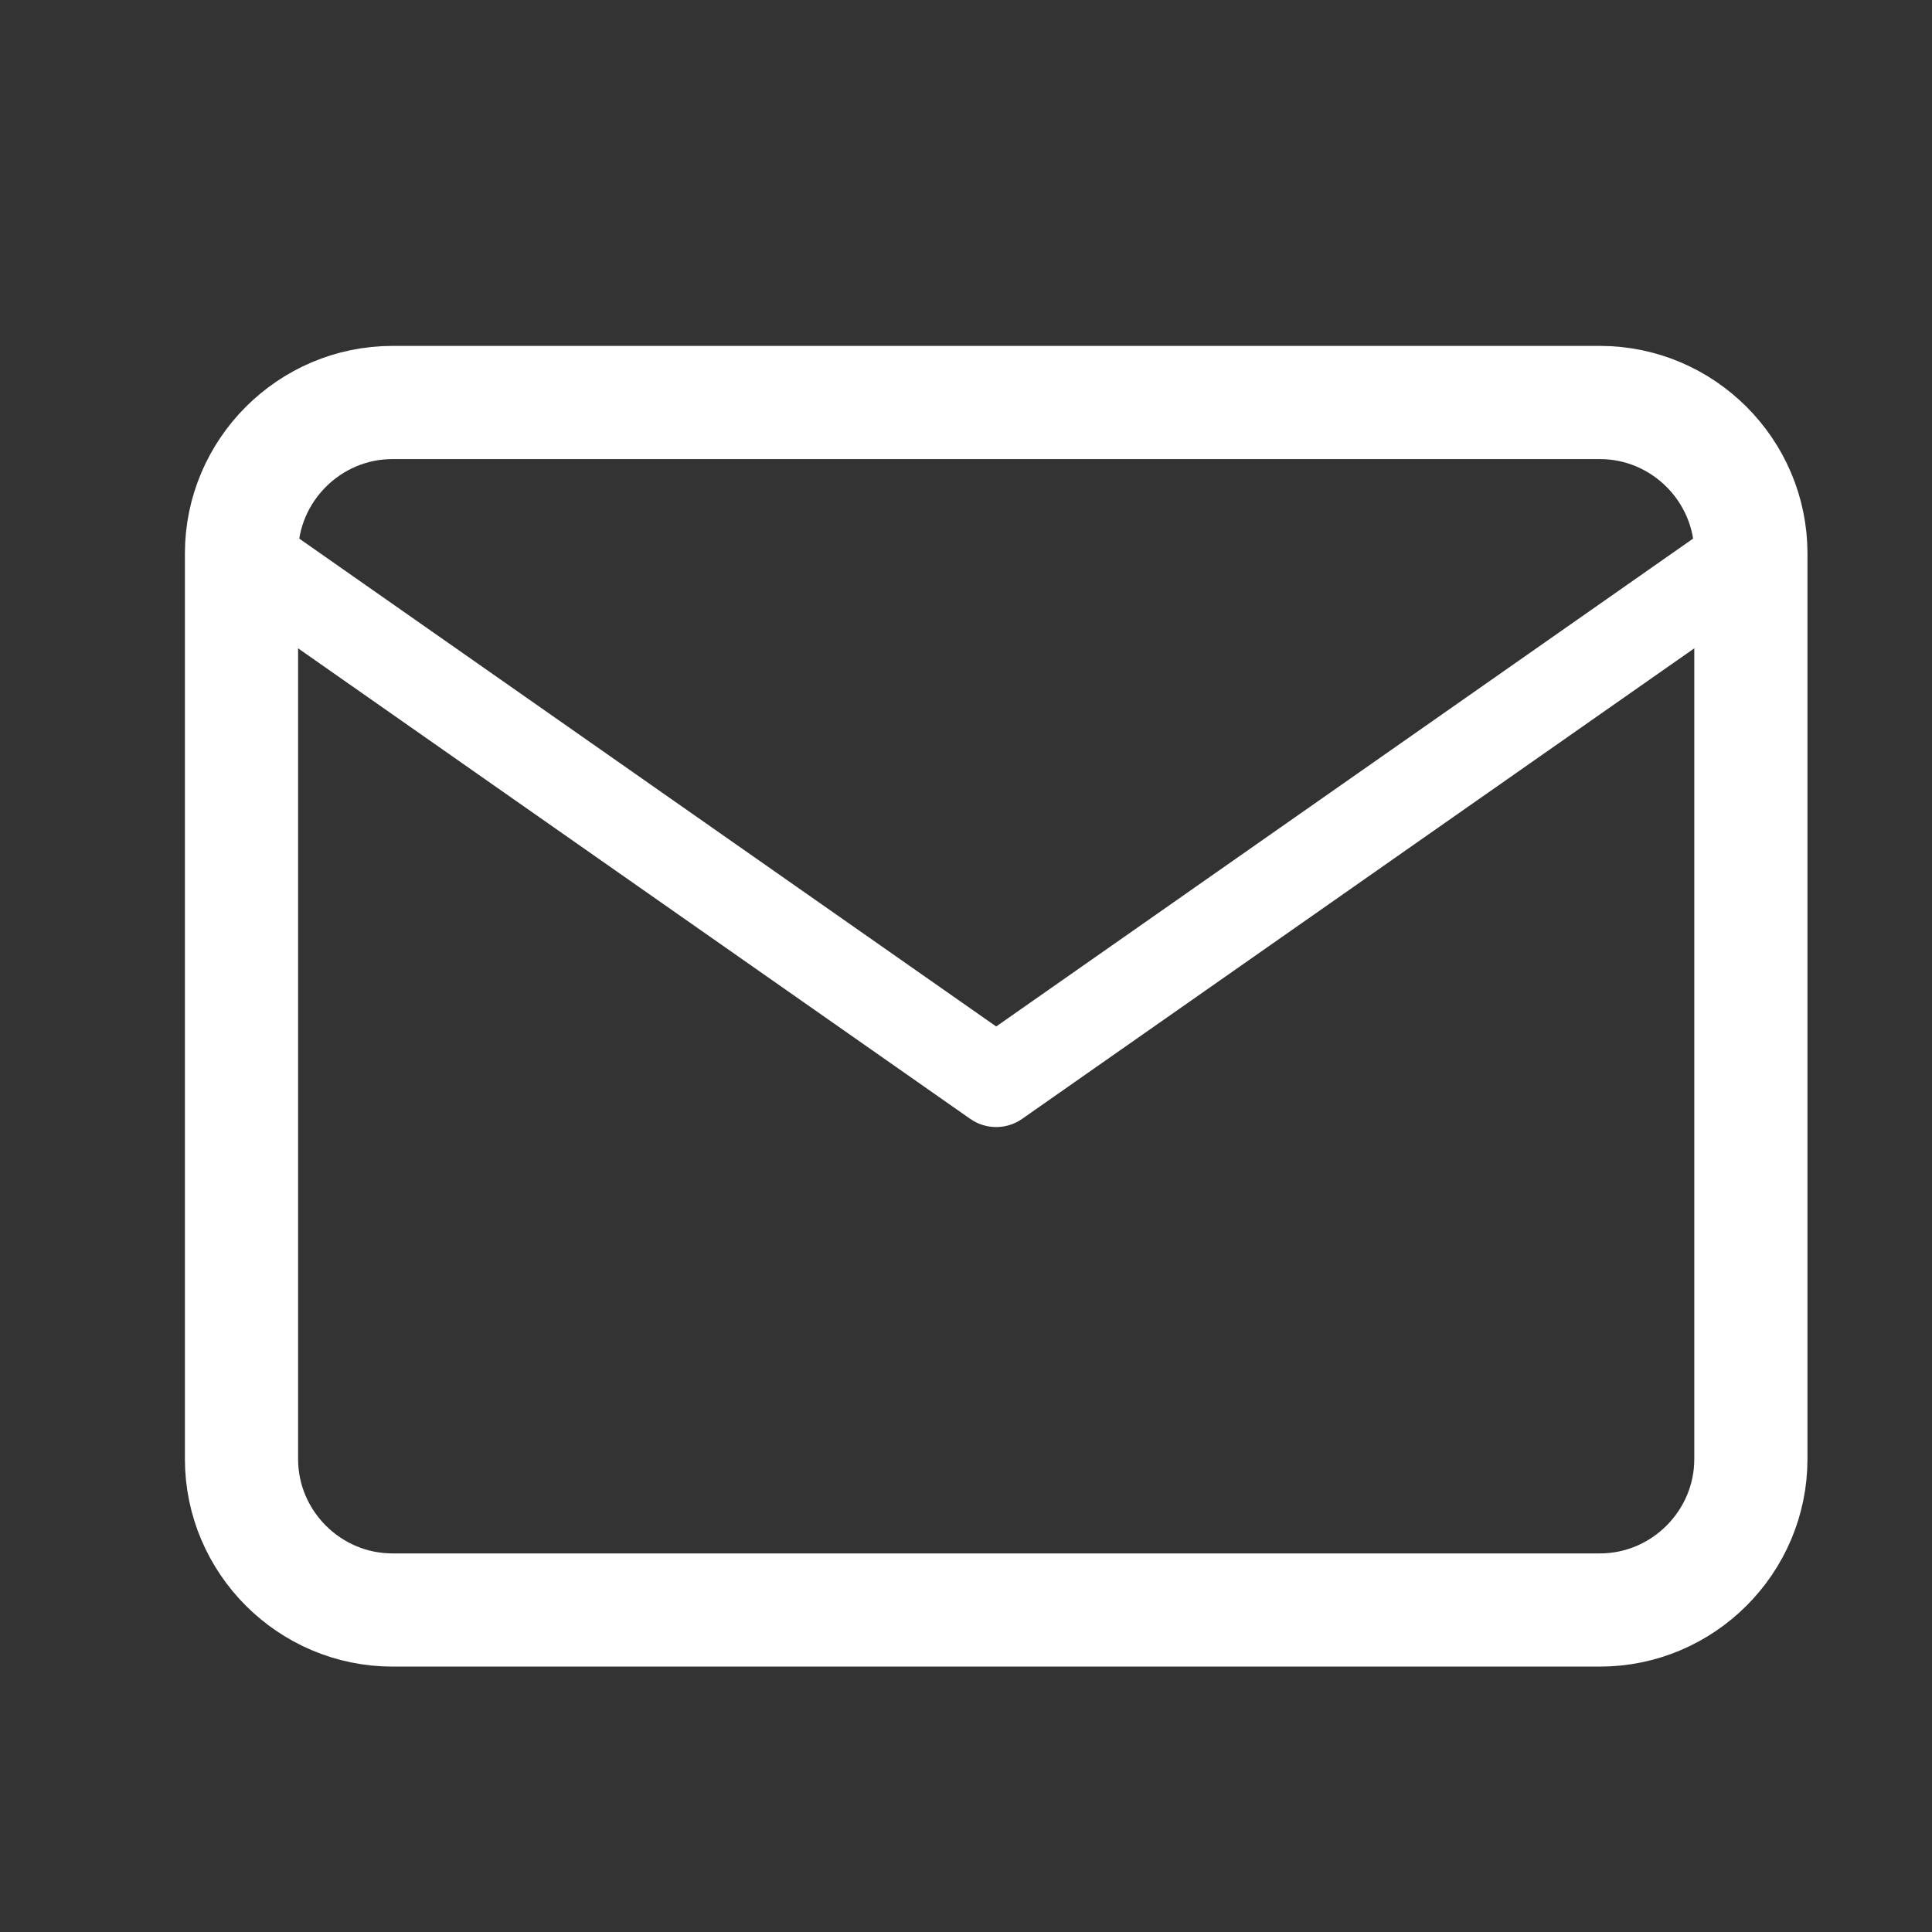
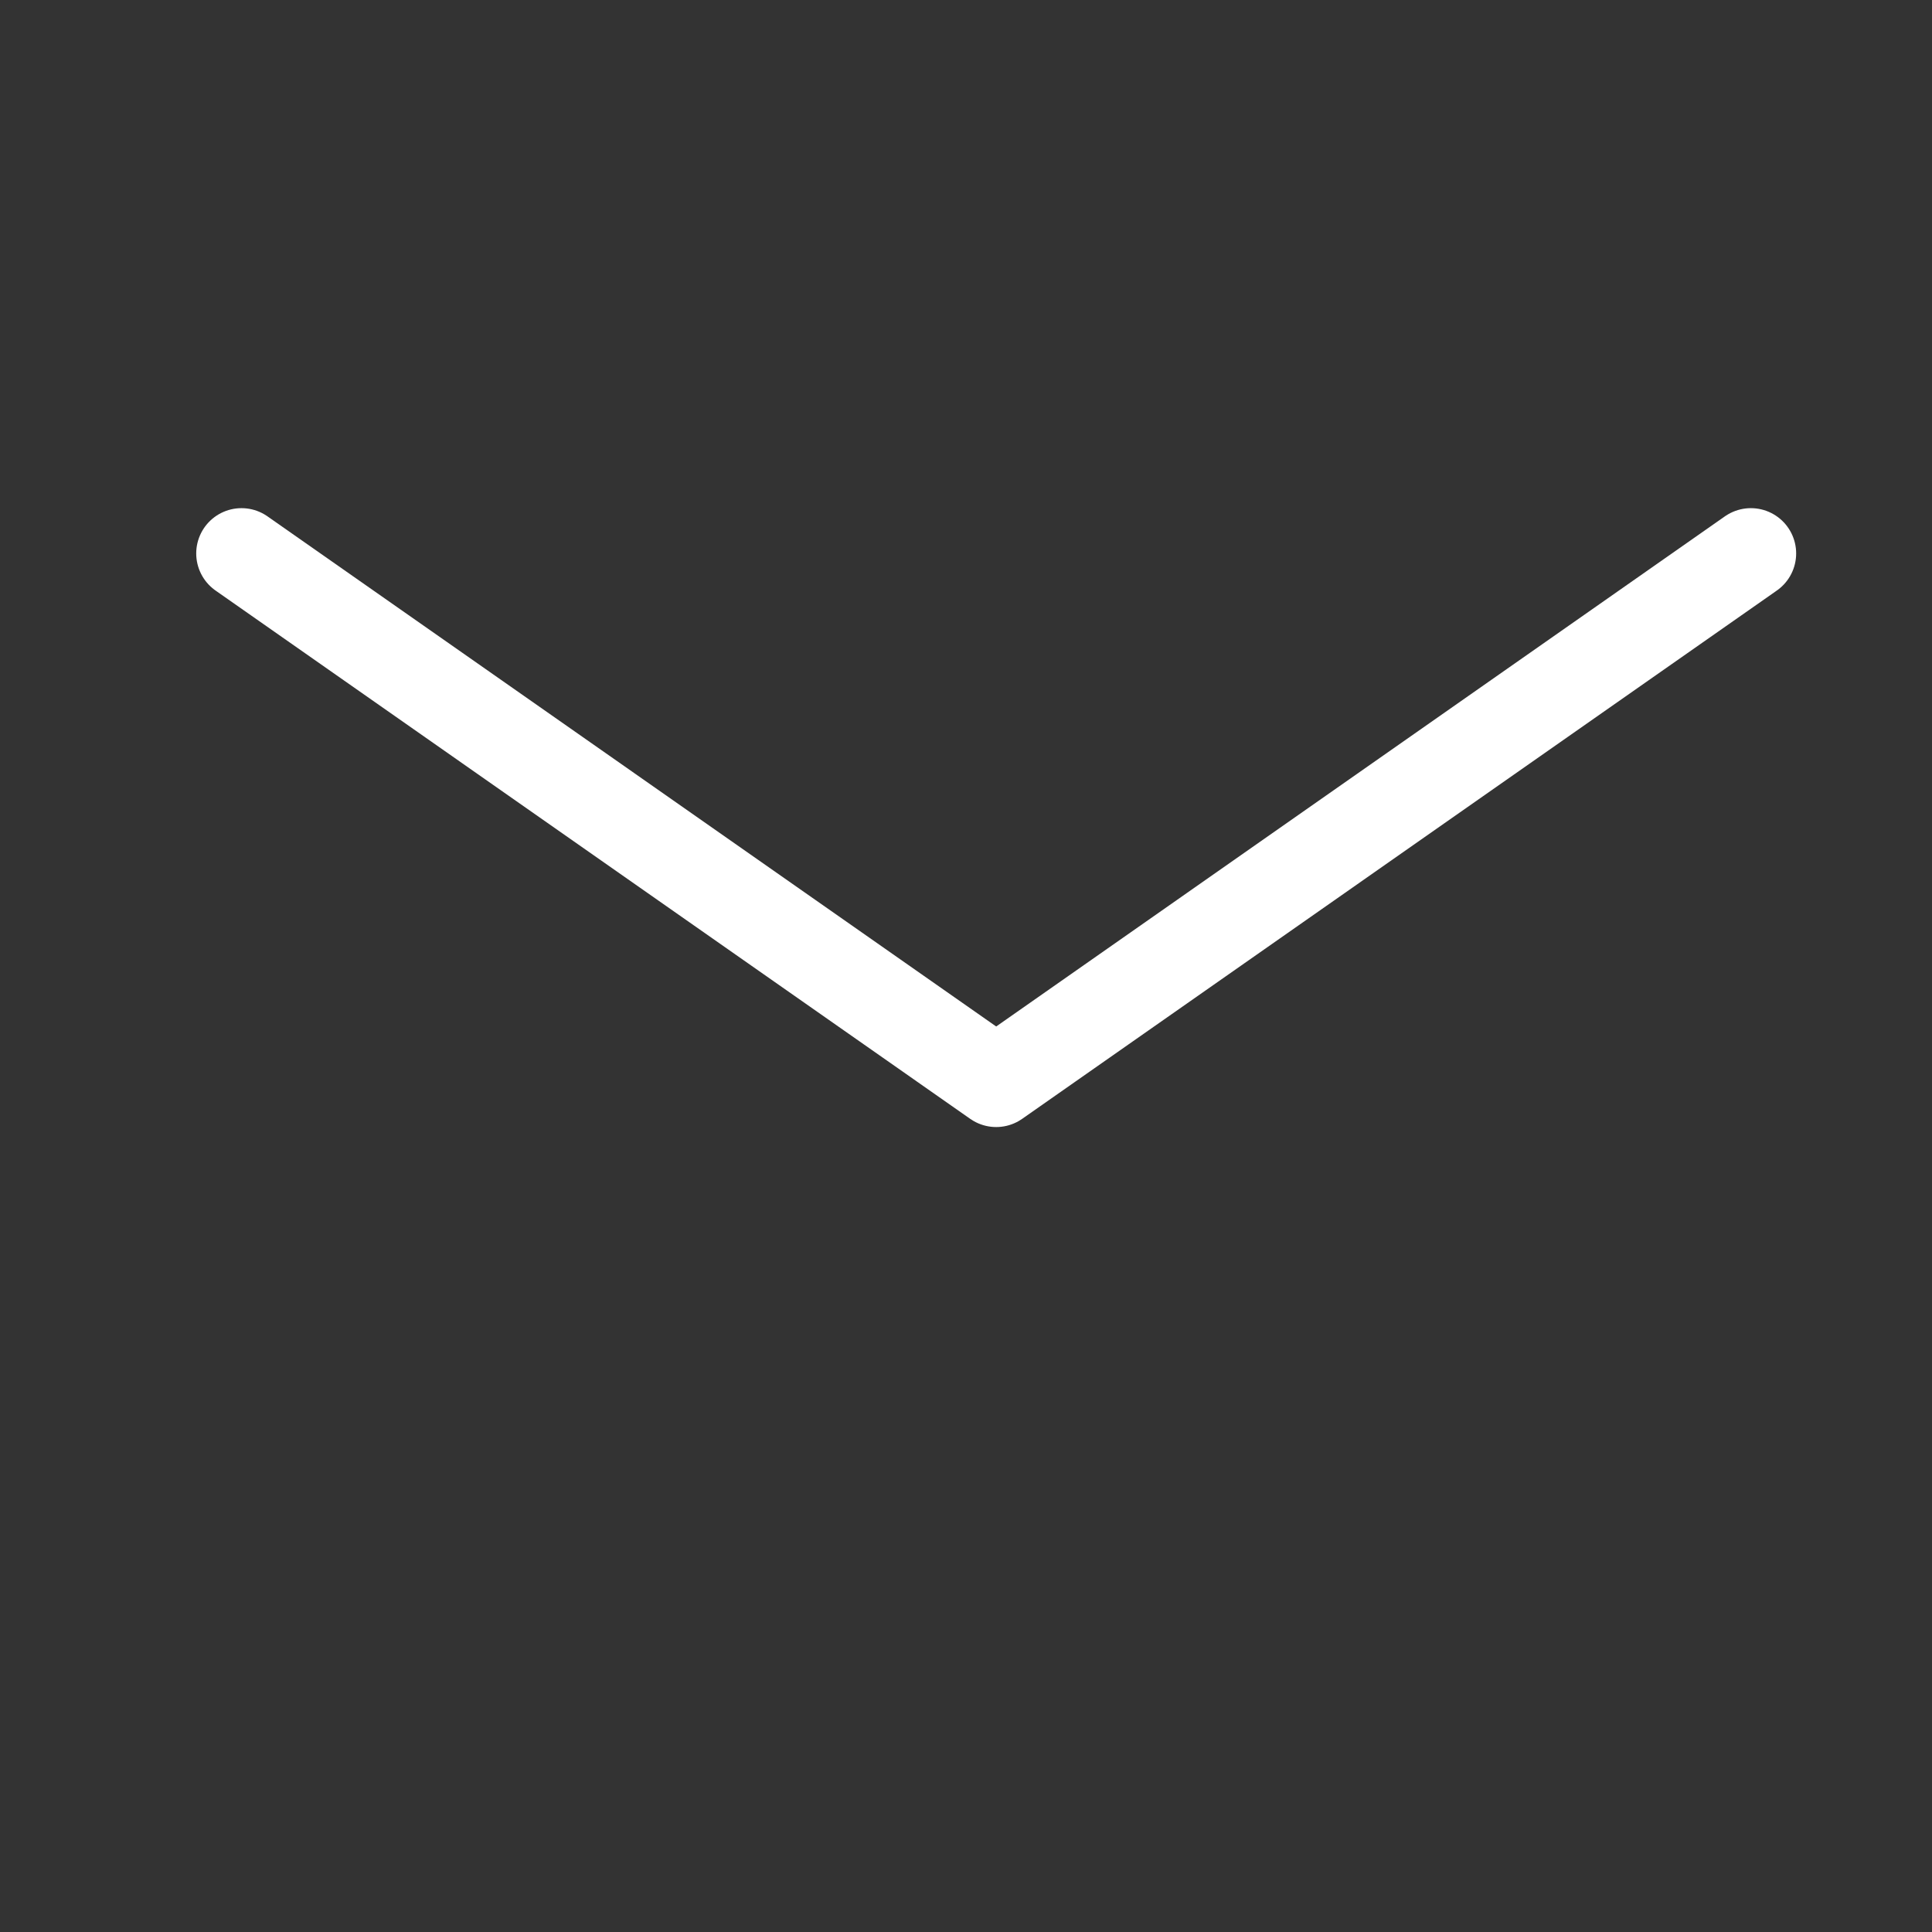
<svg xmlns="http://www.w3.org/2000/svg" width="24" height="24" viewBox="0 0 24 24" fill="none">
  <rect x="0" y="0" width="24" height="24" fill="#333333" stroke="none" />
-   <path d="M4.875 5H19.875C20.906 5 21.75 5.844 21.75 6.875V18.125C21.75 19.156 20.906 20 19.875 20H4.875C3.844 20 3 19.156 3 18.125V6.875C3 5.844 3.844 5 4.875 5Z" stroke="white" stroke-width="1.406" stroke-linecap="round" stroke-linejoin="round" />
  <path d="M21.75 6.875L12.375 13.438L3 6.875" stroke="white" stroke-width="1.125" stroke-linecap="round" stroke-linejoin="round" />
</svg>